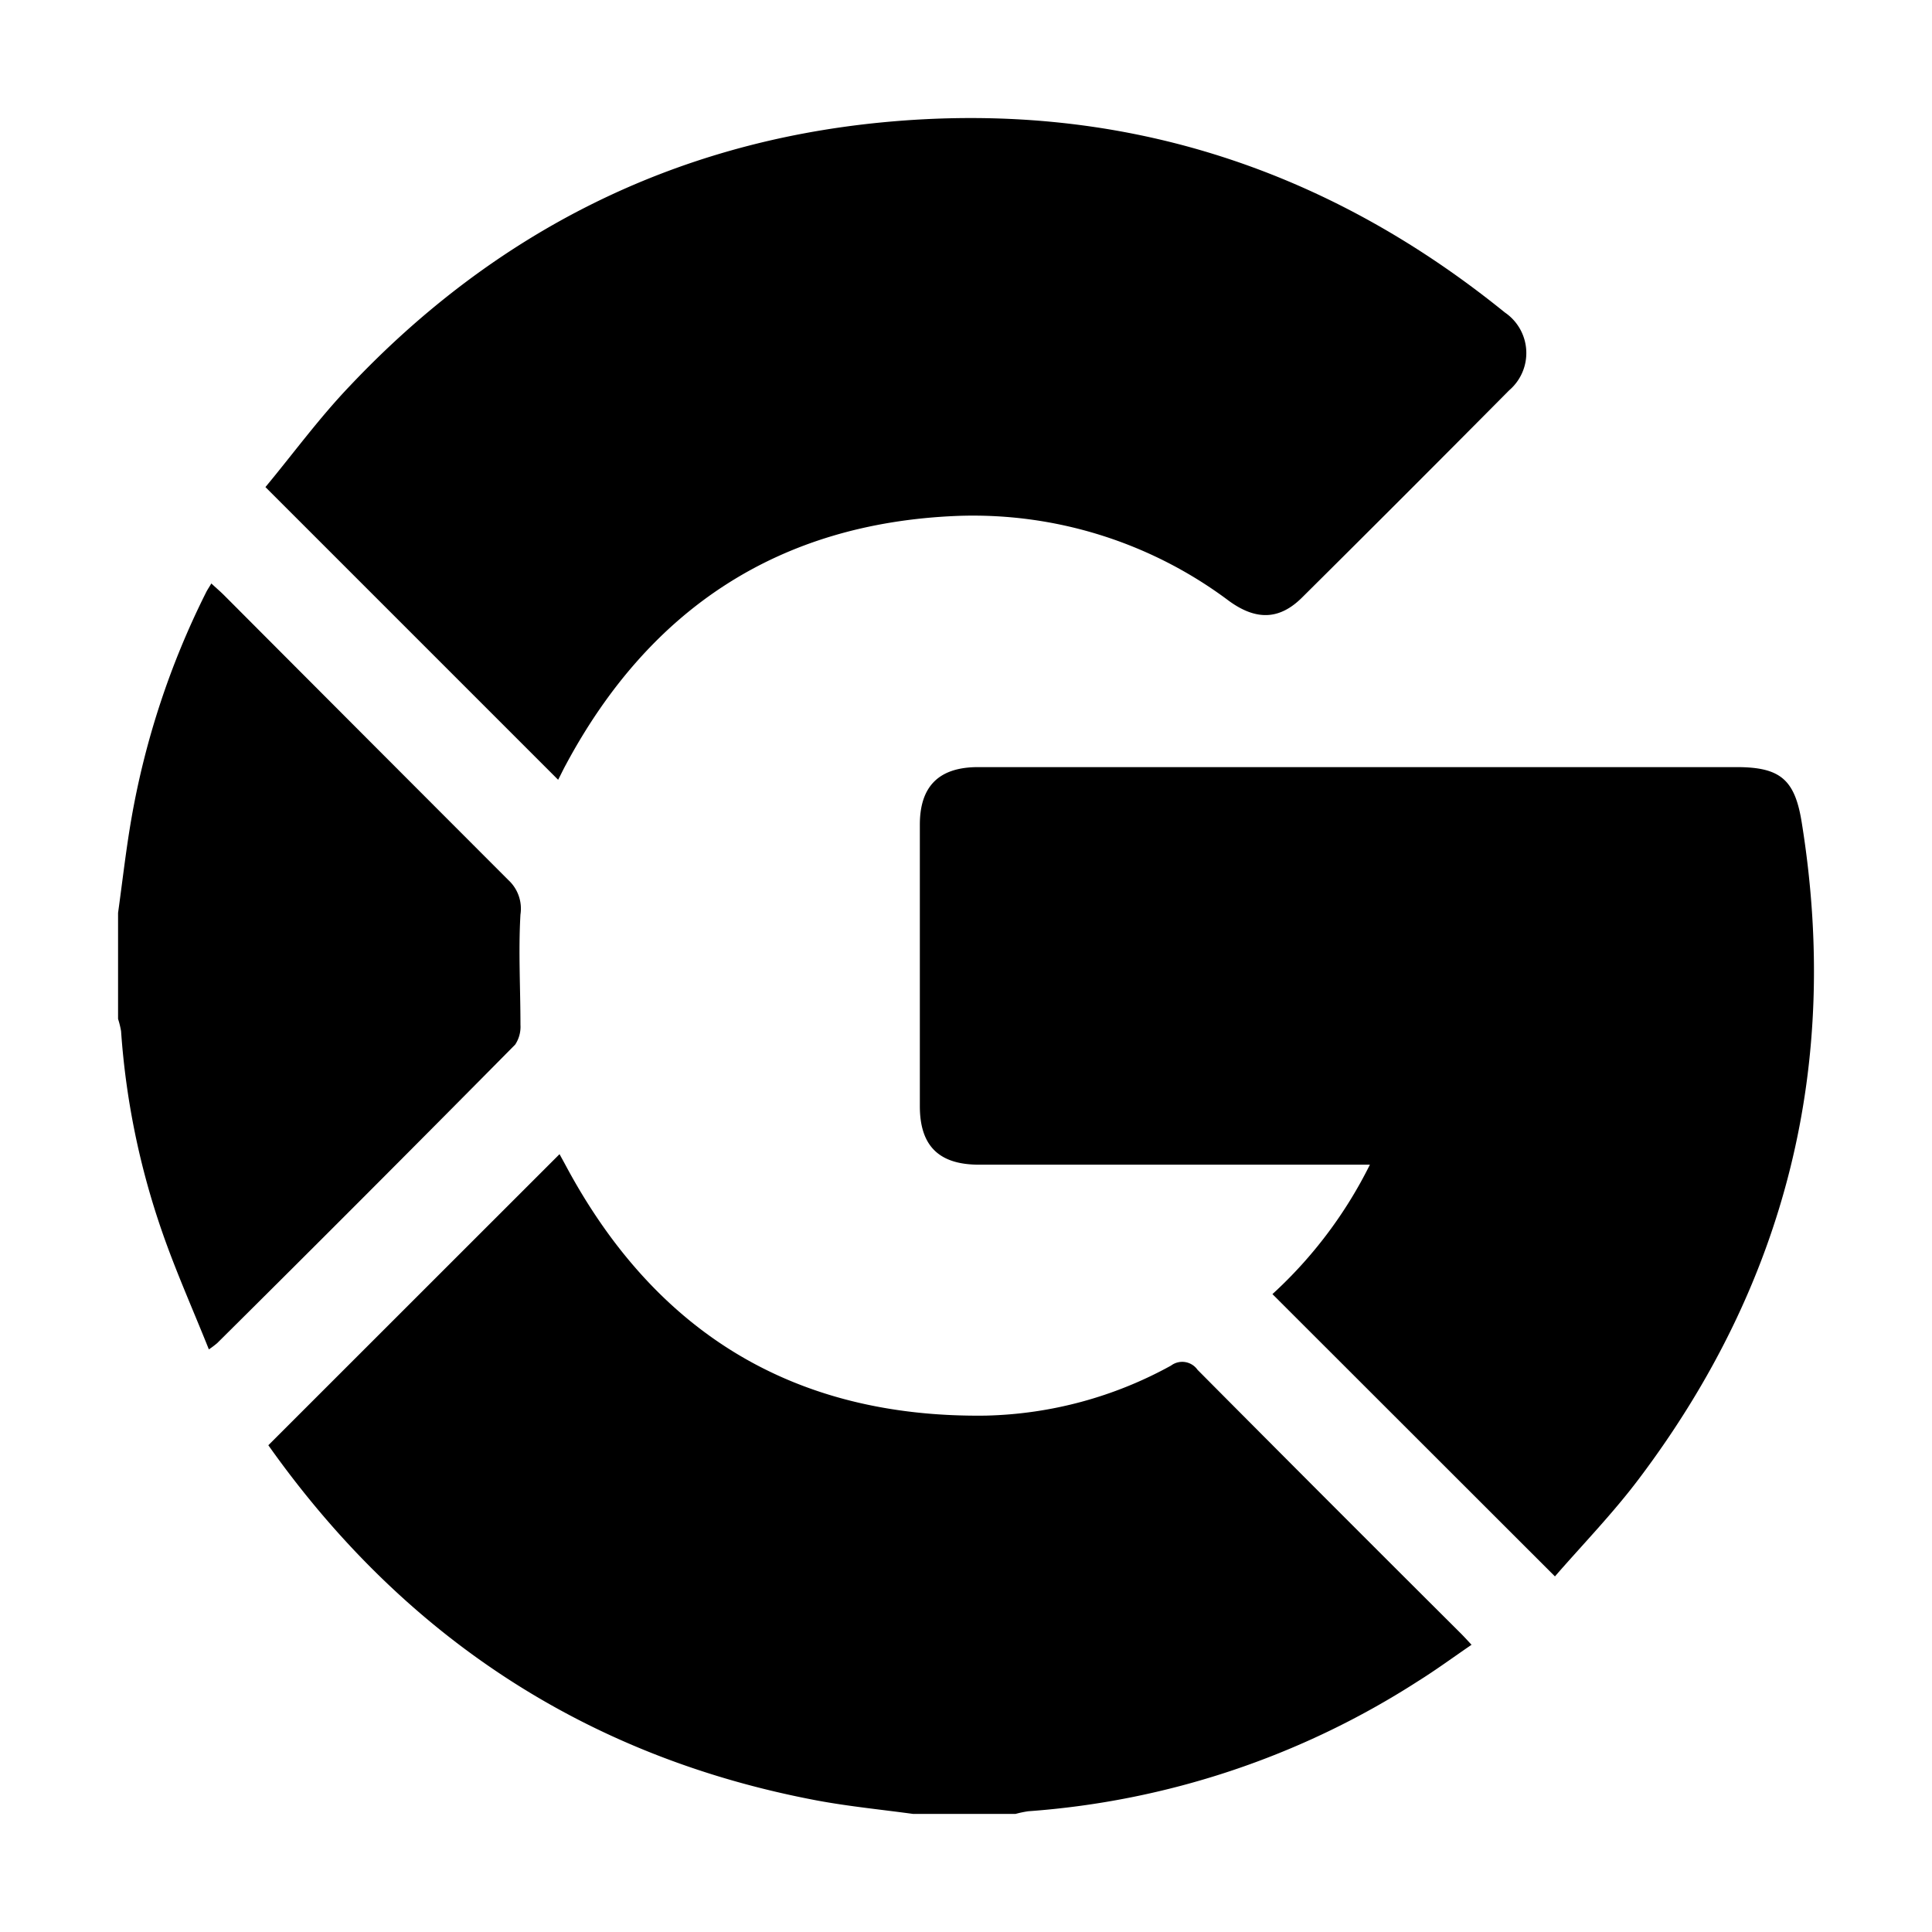
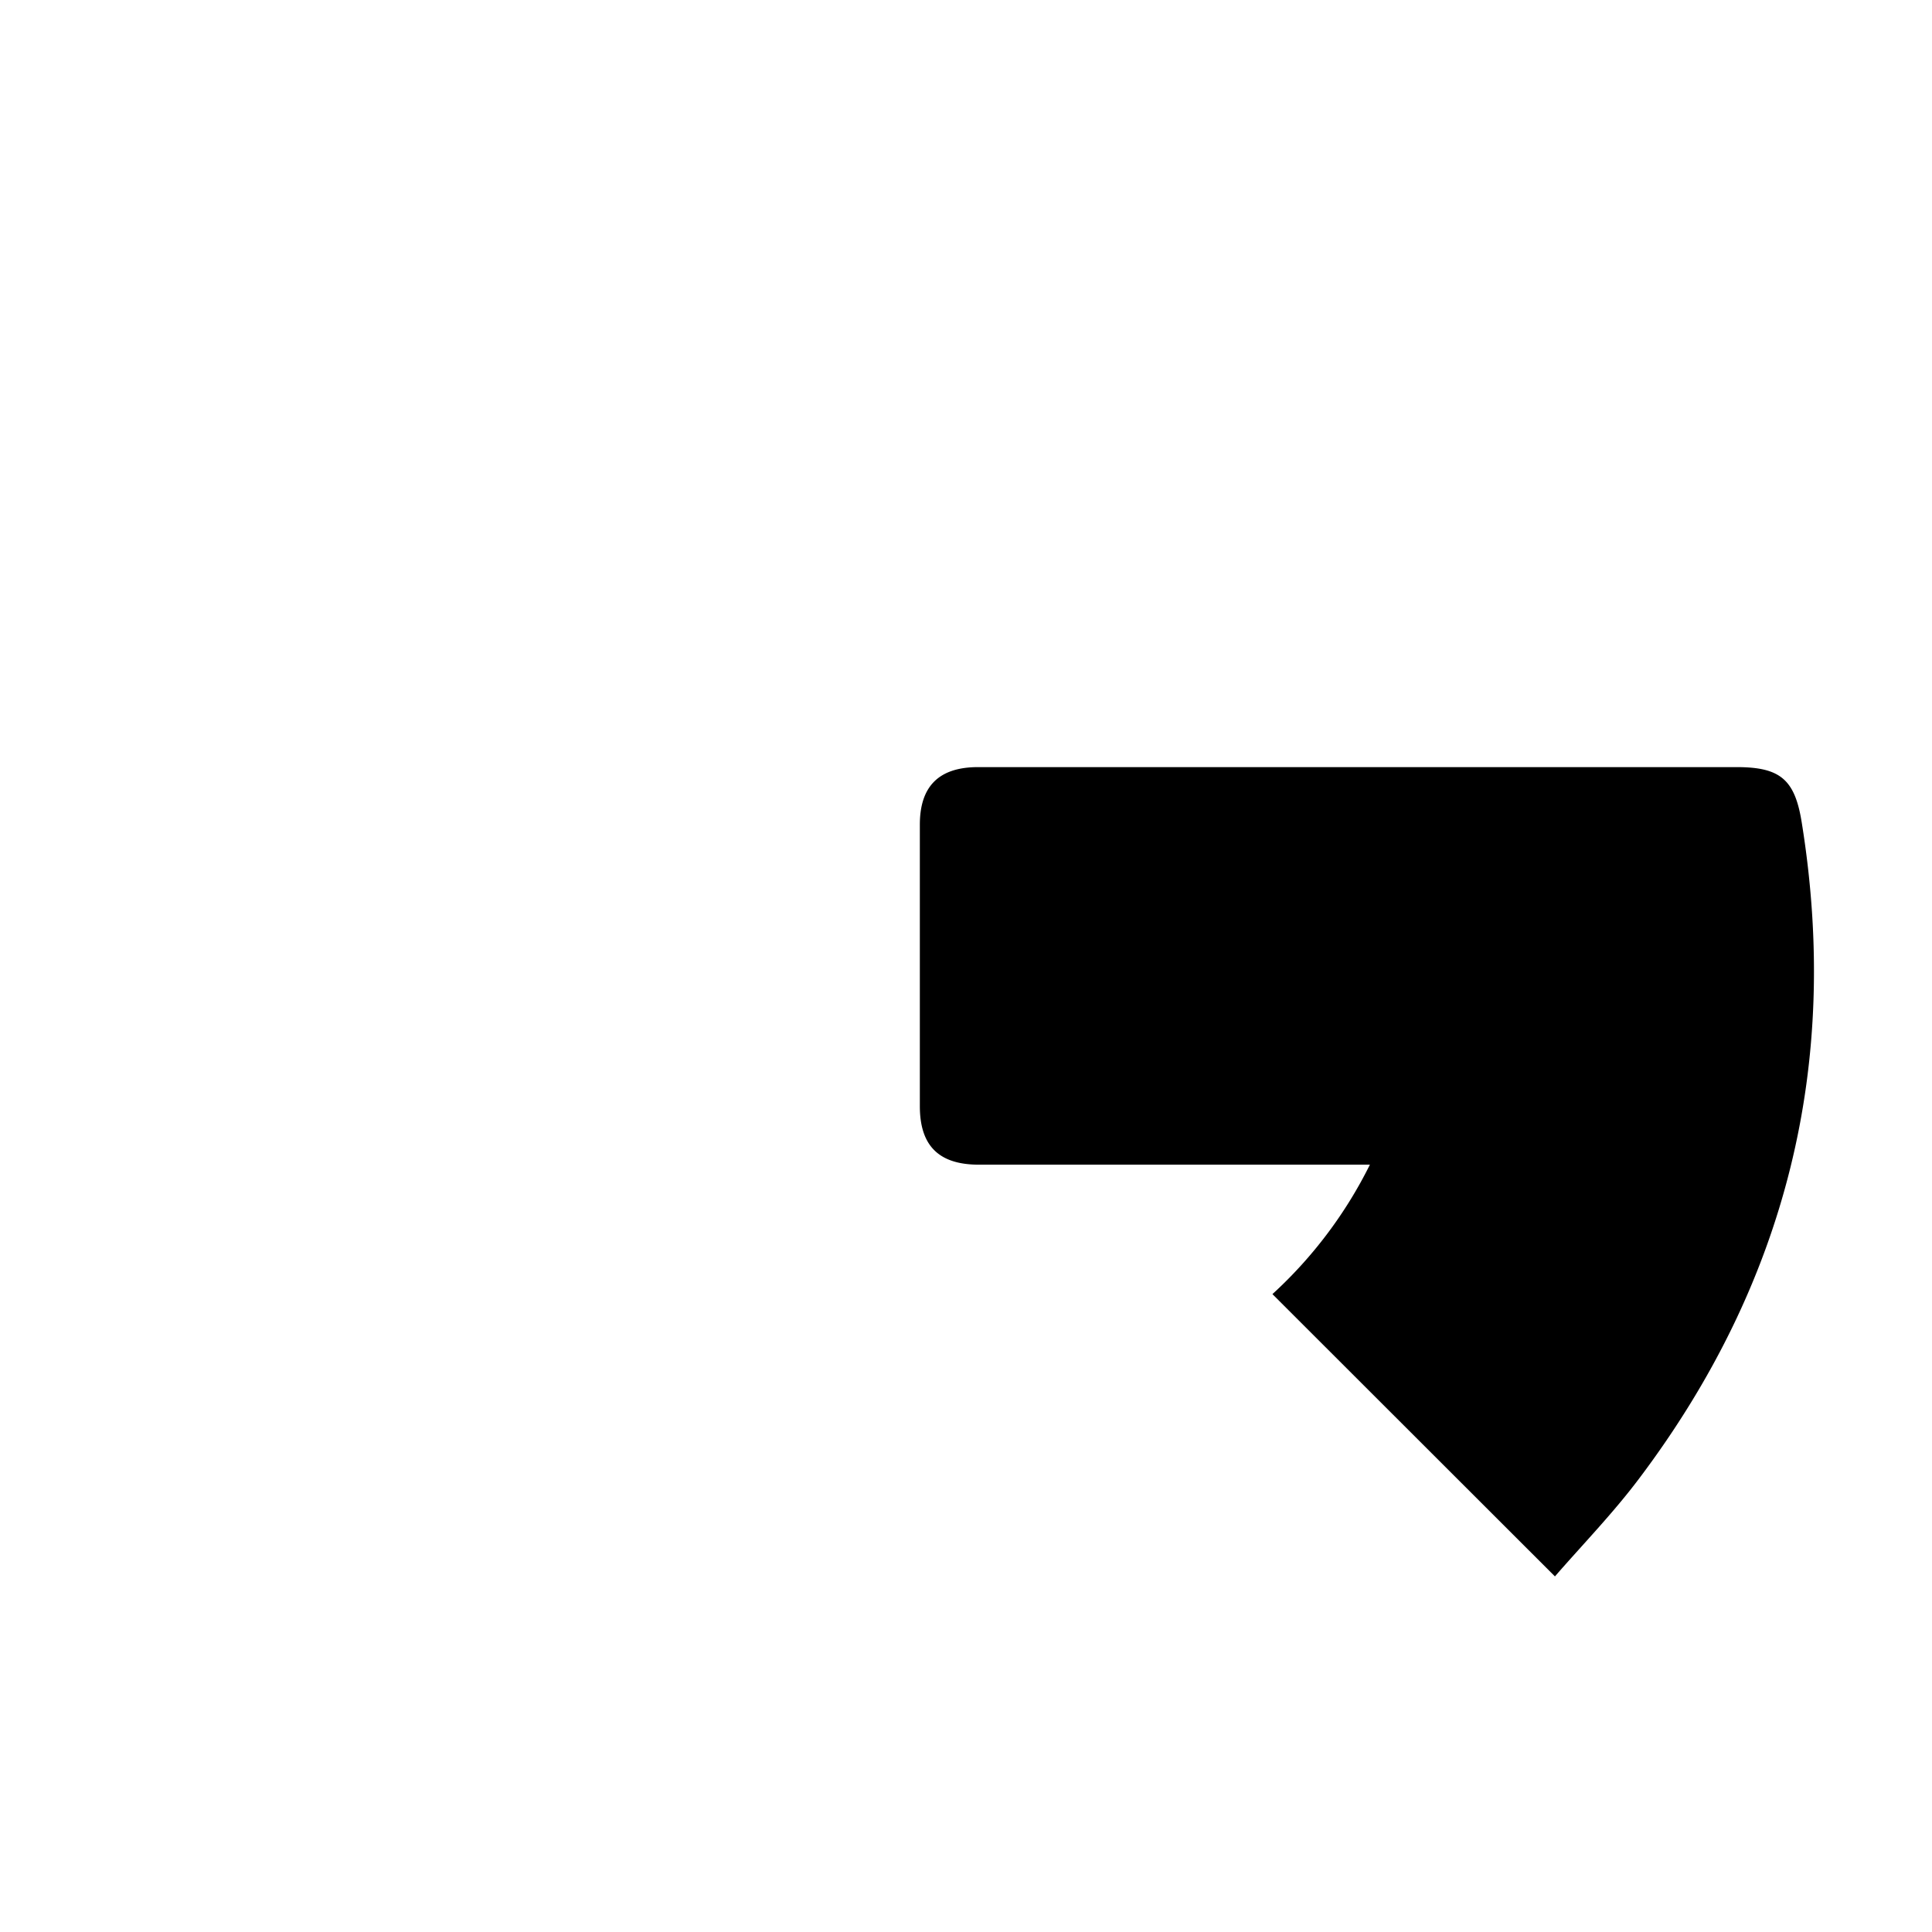
<svg xmlns="http://www.w3.org/2000/svg" id="Layer_1" data-name="Layer 1" viewBox="0 0 180 180">
-   <path d="M85.08,169c-3-.41-6-.7-9-1.26C54.48,163.66,37.54,152.36,25,134.65l27.13-27.12.51.93C61,124.17,74,132.12,91.84,131.89a37.46,37.46,0,0,0,17.26-4.66,1.74,1.74,0,0,1,2.47.39q12.23,12.31,24.53,24.56c.29.29.56.59,1,1.06-1.7,1.16-3.3,2.34-5,3.4a77.31,77.31,0,0,1-36.3,12.11,10.08,10.08,0,0,0-1.19.25Z" />
-   <path d="M11,85.05c.41-2.94.74-5.9,1.25-8.82a76.12,76.12,0,0,1,6.93-21c.13-.27.3-.51.51-.87.45.42.83.74,1.18,1.09Q34.11,68.73,47.37,82a3.62,3.62,0,0,1,1.12,3.2c-.2,3.42,0,6.85,0,10.28A3,3,0,0,1,48,97.32q-13.84,14-27.77,27.82a8.65,8.65,0,0,1-.77.58c-1.5-3.75-3.09-7.3-4.37-11a72,72,0,0,1-3.81-18.65A8.18,8.18,0,0,0,11,94.93Z" />
  <path d="M144.87,146.87l-26.32-26.3a41.08,41.08,0,0,0,9.08-12.06H91.2c-3.73,0-5.5-1.76-5.5-5.45q0-13.12,0-26.23c0-3.59,1.79-5.36,5.43-5.36h70.66c4.06,0,5.43,1.14,6.07,5.14q5.46,33.81-15.16,61.16C150.27,141,147.44,143.91,144.87,146.87Z" />
-   <path d="M52,72.65,24.73,45.38c2.56-3.08,5-6.43,7.88-9.44C46.1,21.67,62.65,13.28,82.2,11.4c21.69-2.09,41.07,4,58,17.71a4.57,4.57,0,0,1,.41,7.25Q131,46.05,121.31,55.67c-2.09,2.08-4.26,2.16-6.79.33A39.72,39.72,0,0,0,89.1,48.07c-16.52.69-28.57,8.63-36.36,23.14C52.47,71.7,52.24,72.2,52,72.65Z" />
</svg>